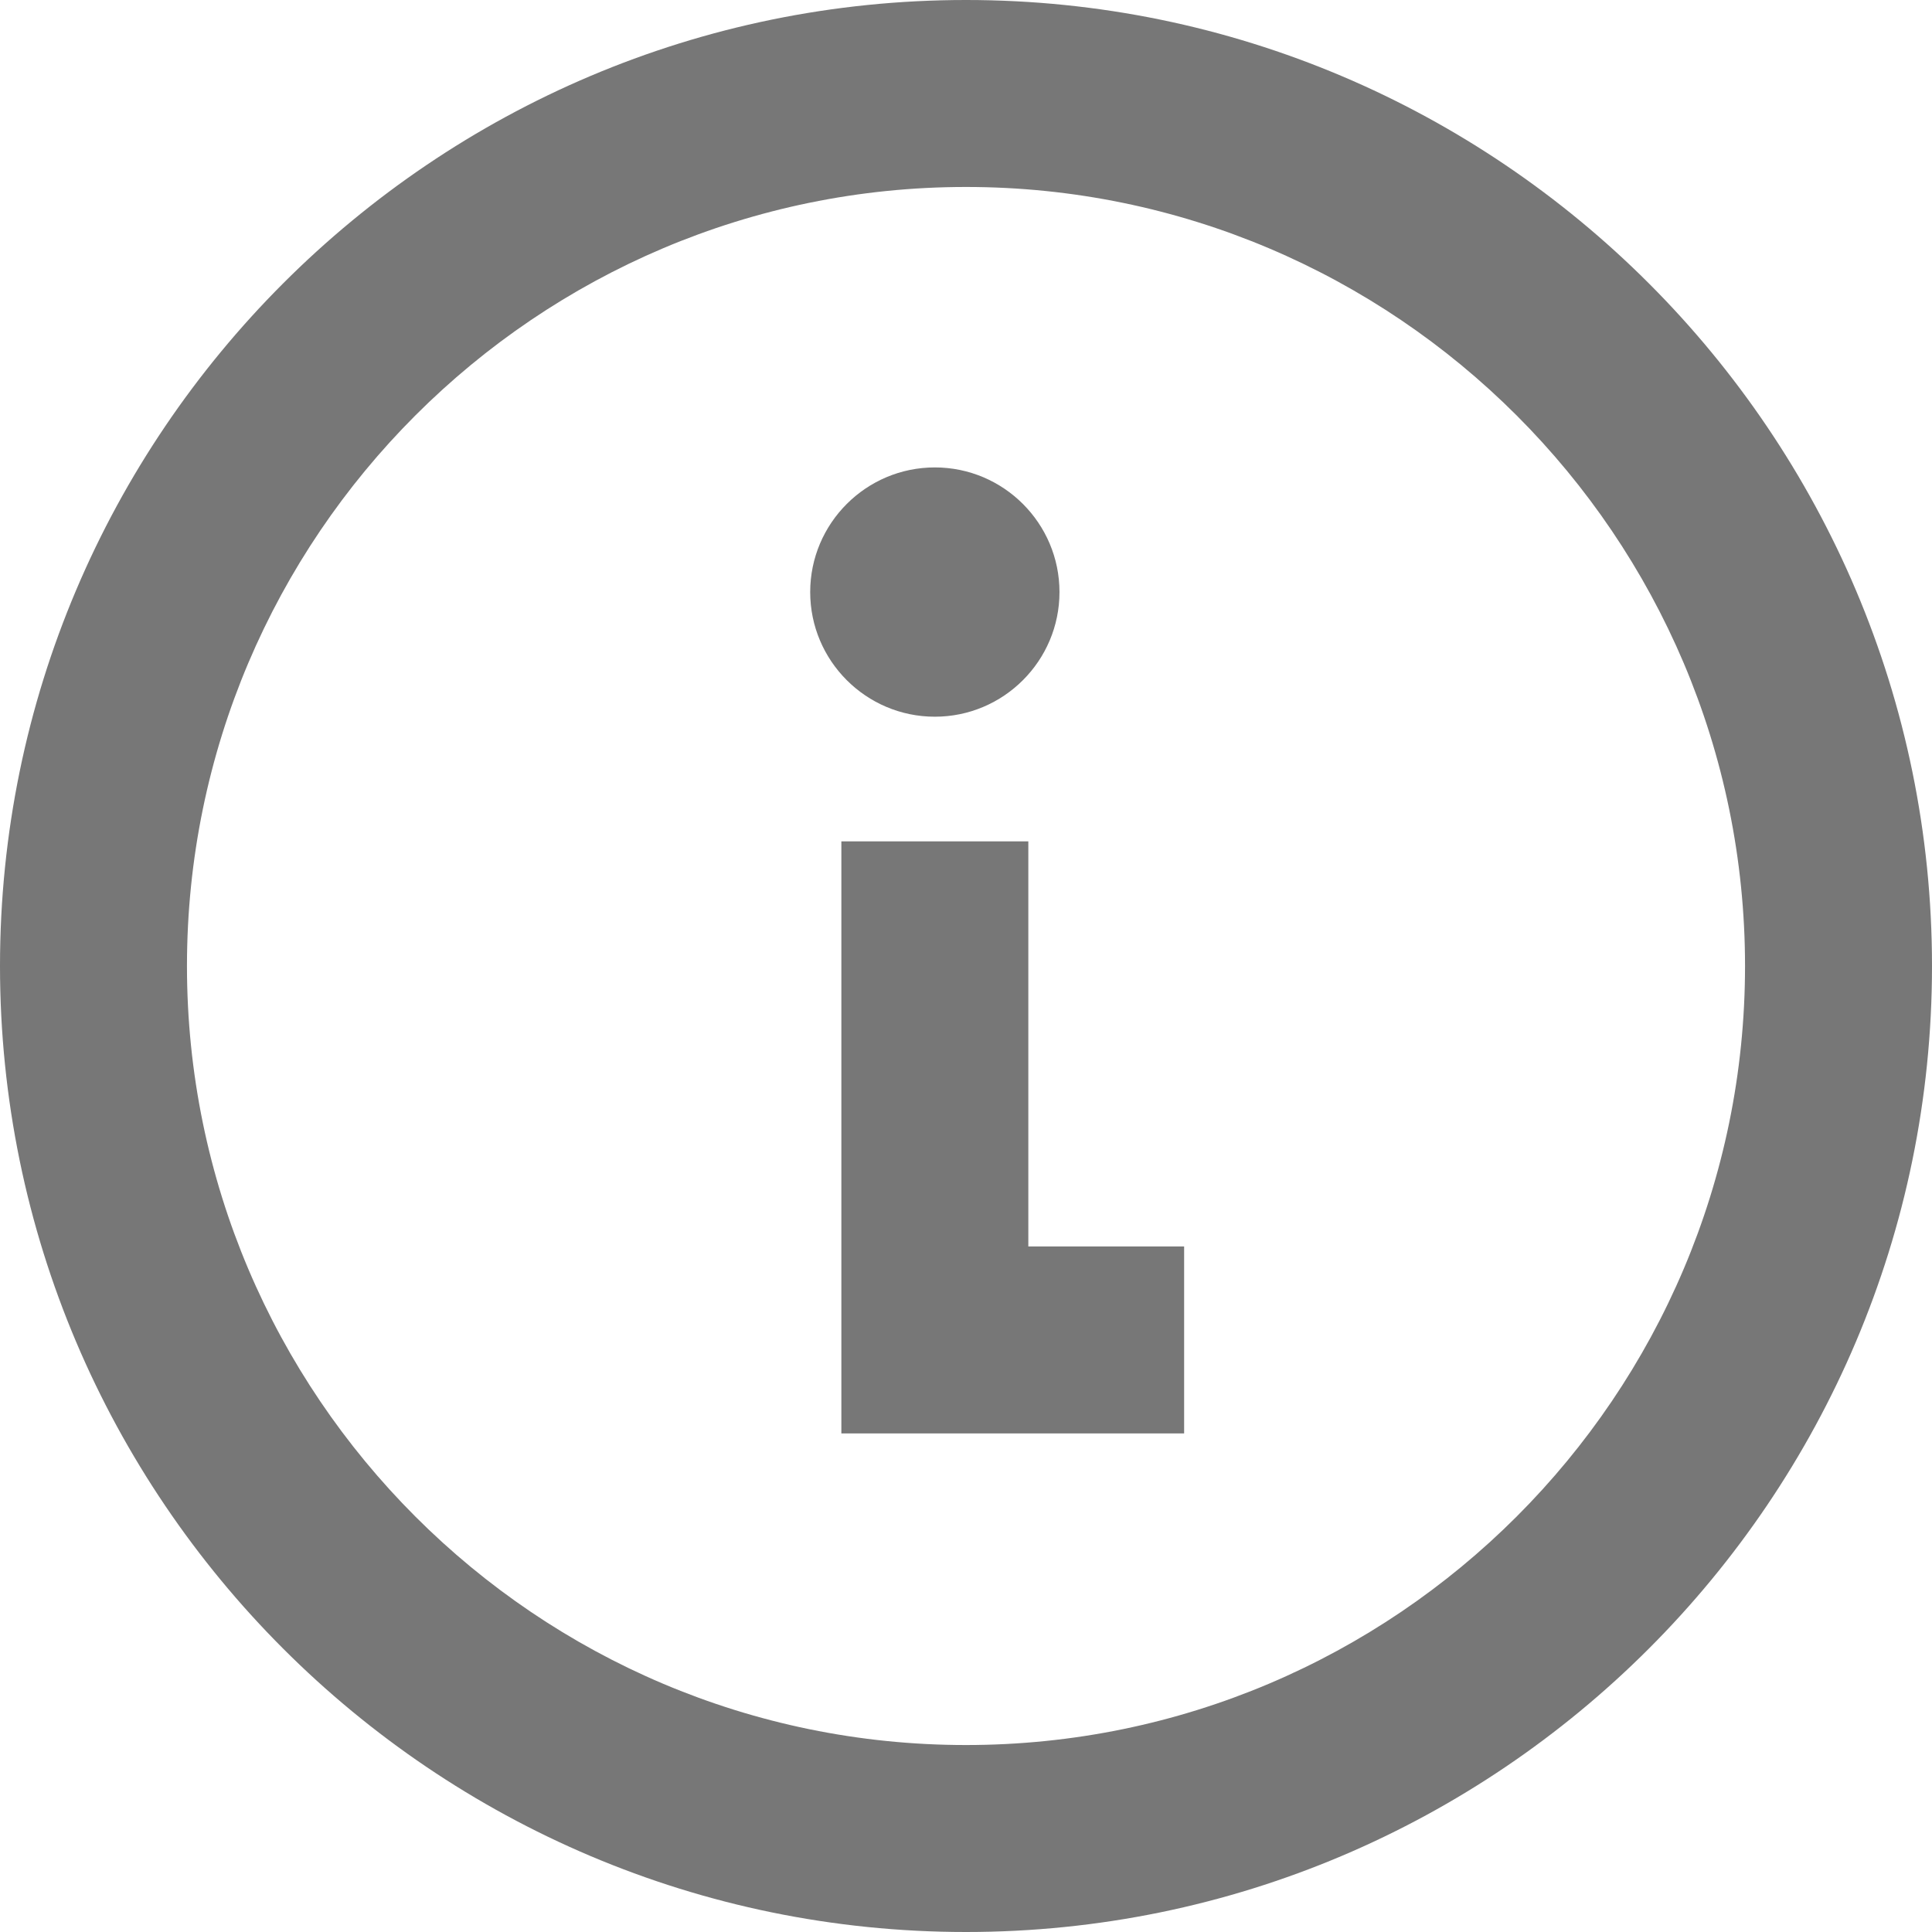
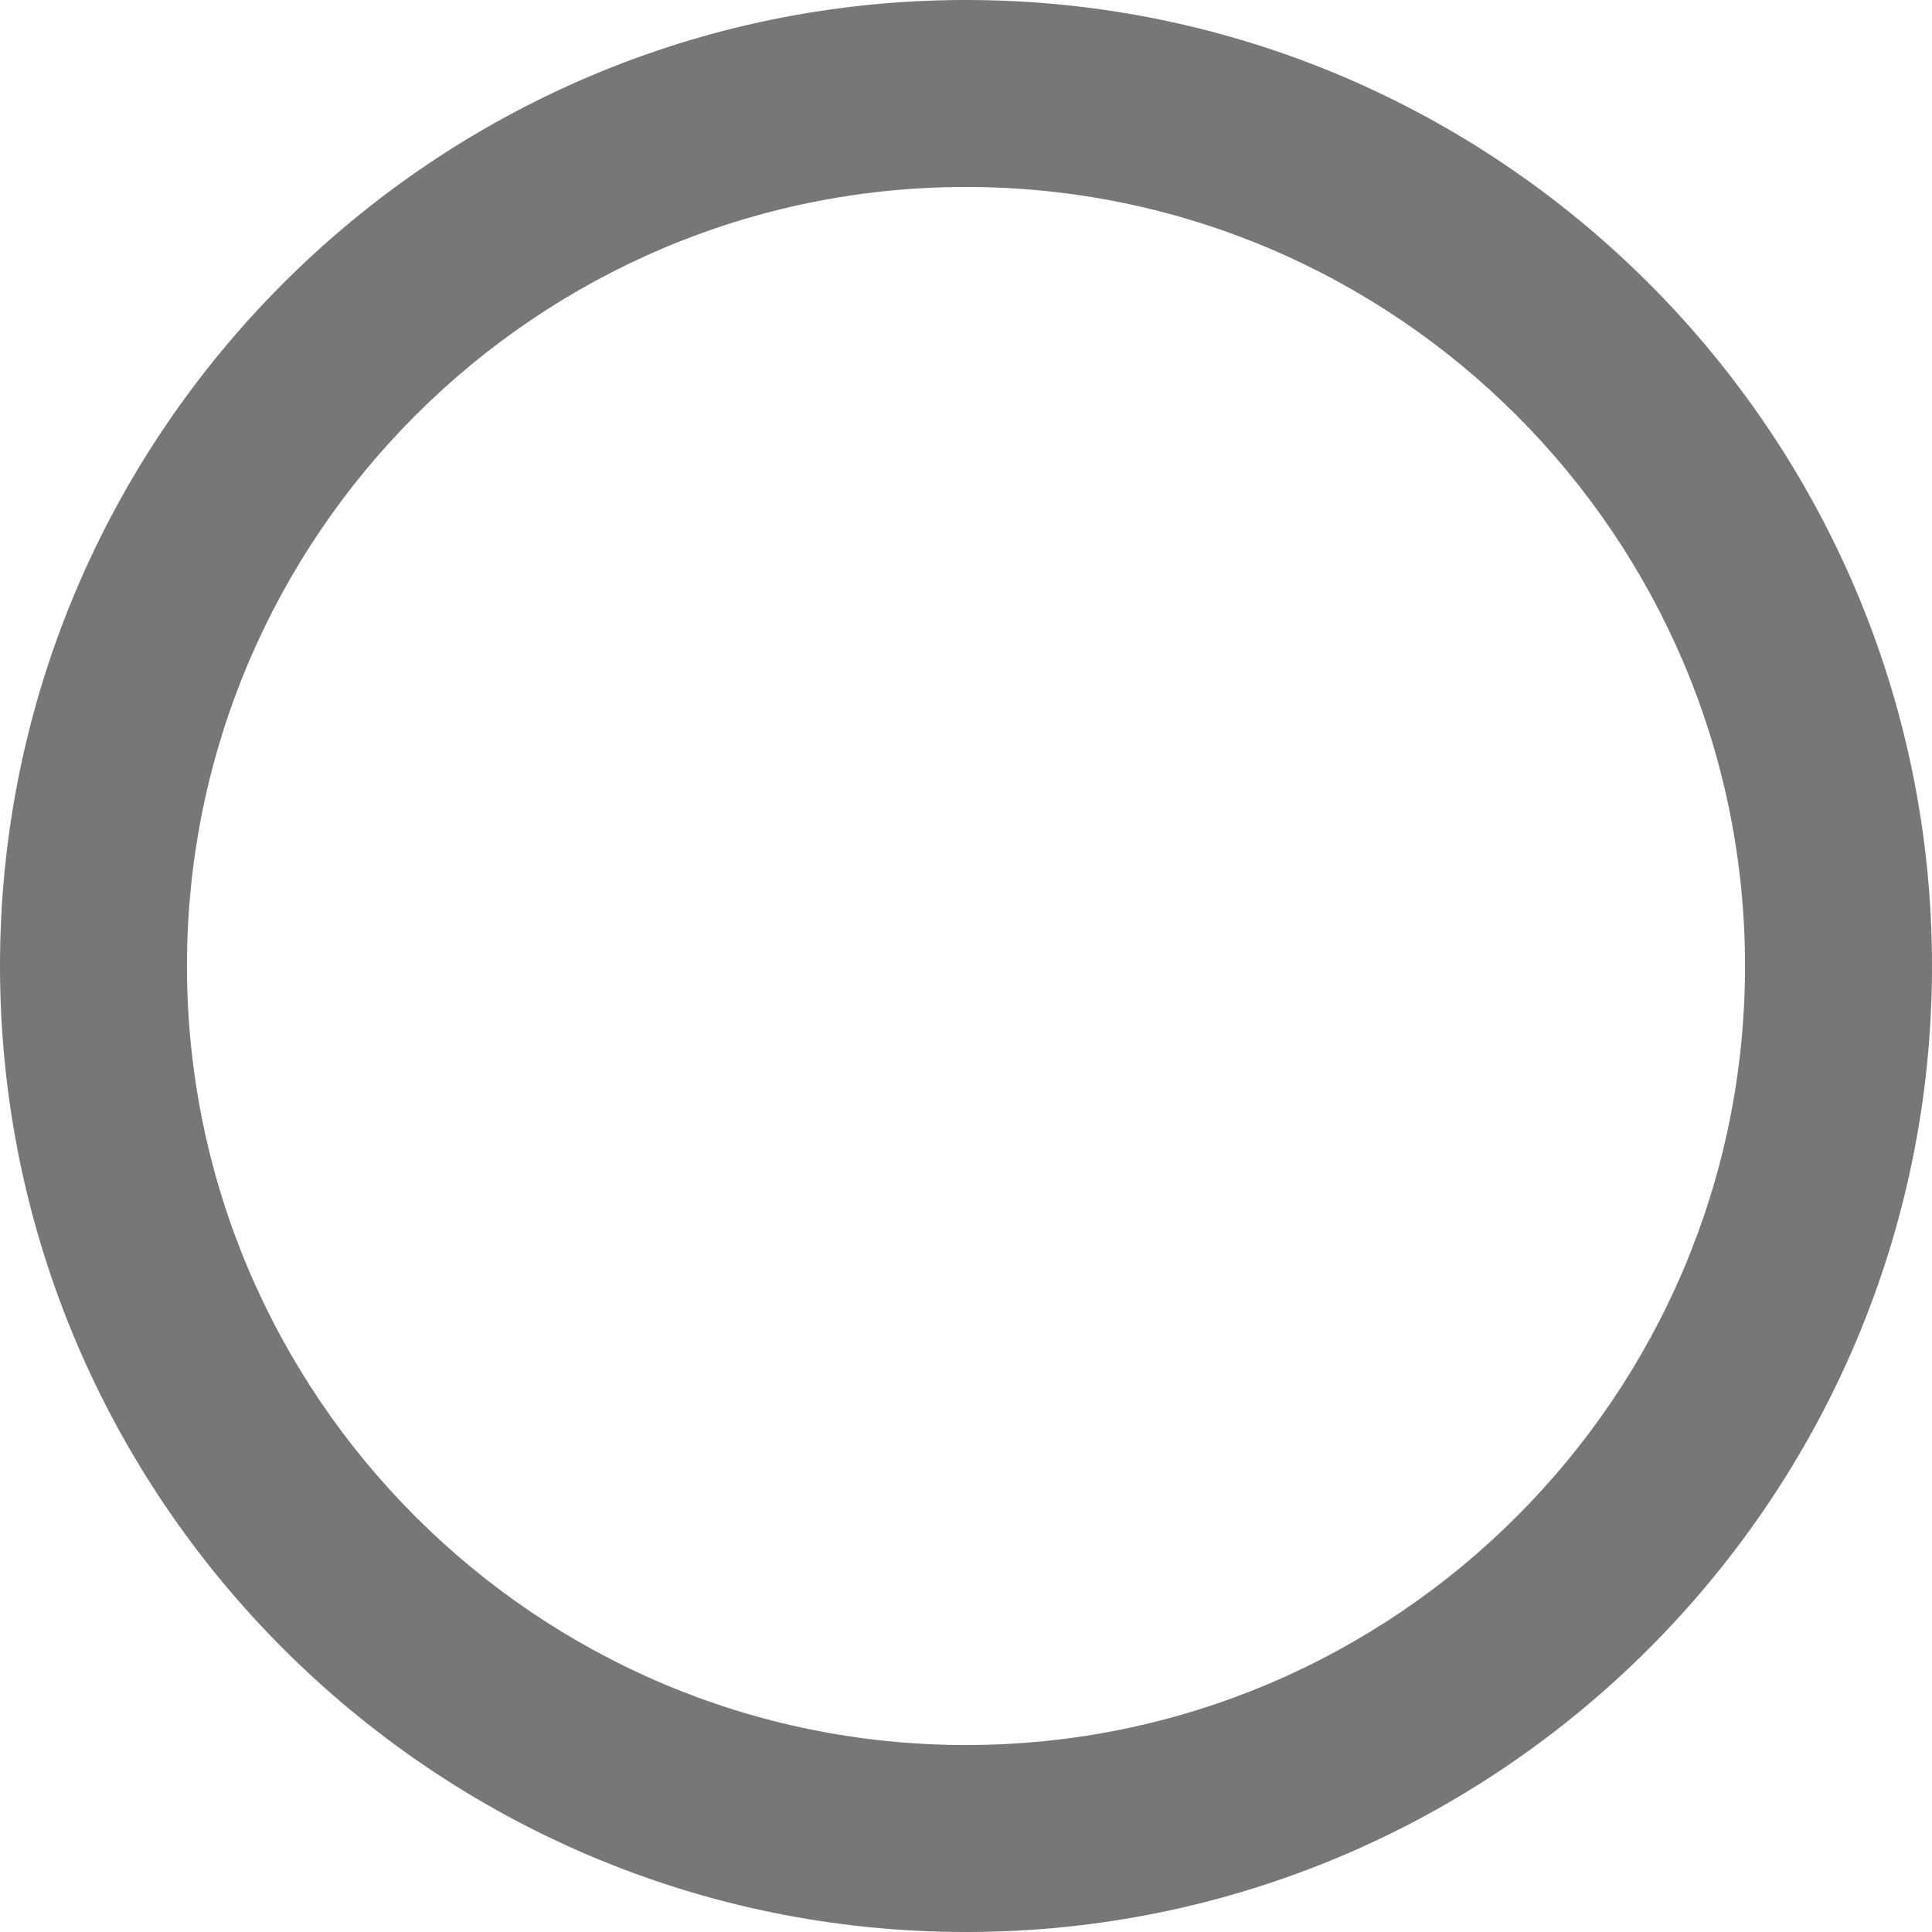
<svg xmlns="http://www.w3.org/2000/svg" xmlns:ns1="http://sodipodi.sourceforge.net/DTD/sodipodi-0.dtd" xmlns:ns2="http://www.inkscape.org/namespaces/inkscape" version="1.1" id="Layer_1" x="0px" y="0px" viewBox="0 0 512 512" style="enable-background:new 0 0 512 512;" xml:space="preserve" ns1:docname="info-dark.svg" ns2:version="0.92.3 (2405546, 2018-03-11)">
  <defs id="defs1678" />
  <ns1:namedview pagecolor="#ffffff" bordercolor="#666666" borderopacity="1" objecttolerance="10" gridtolerance="10" guidetolerance="10" ns2:pageopacity="0" ns2:pageshadow="2" ns2:window-width="1680" ns2:window-height="997" id="namedview1676" showgrid="false" ns2:zoom="0.4609375" ns2:cx="-135.59322" ns2:cy="256" ns2:window-x="0" ns2:window-y="25" ns2:window-maximized="1" ns2:current-layer="Layer_1" />
  <g id="g1631" style="fill:#777777;fill-opacity:1">
    <g id="g1629" style="fill:#777777;fill-opacity:1">
      <path d="M256,0C114.84,0,0,114.842,0,256s114.84,256,256,256s256-114.842,256-256S397.16,0,256,0z M256,462.452    c-113.837,0-206.452-92.614-206.452-206.452S142.163,49.548,256,49.548S462.452,142.163,462.452,256S369.837,462.452,256,462.452z    " id="path1627" style="fill:#777777;fill-opacity:1" />
    </g>
  </g>
  <g id="g1637" style="fill:#777777;fill-opacity:1">
    <g id="g1635" style="fill:#777777;fill-opacity:1">
-       <polygon points="272.516,330.323 272.516,222.968 222.968,222.968 222.968,379.871 313.806,379.871 313.806,330.323   " id="polygon1633" style="fill:#777777;fill-opacity:1" />
-     </g>
+       </g>
  </g>
  <g id="g1643" style="fill:#777777;fill-opacity:1">
    <g id="g1641" style="fill:#777777;fill-opacity:1">
-       <path d="M247.742,123.871c-18.214,0-33.032,14.818-33.032,33.032s14.818,33.032,33.032,33.032s33.032-14.818,33.032-33.032    S265.956,123.871,247.742,123.871z" id="path1639" style="fill:#777777;fill-opacity:1" />
-     </g>
+       </g>
  </g>
  <g id="g1645" style="fill:#777777;fill-opacity:1">
</g>
  <g id="g1647" style="fill:#777777;fill-opacity:1">
</g>
  <g id="g1649" style="fill:#777777;fill-opacity:1">
</g>
  <g id="g1651" style="fill:#777777;fill-opacity:1">
</g>
  <g id="g1653" style="fill:#777777;fill-opacity:1">
</g>
  <g id="g1655" style="fill:#777777;fill-opacity:1">
</g>
  <g id="g1657" style="fill:#777777;fill-opacity:1">
</g>
  <g id="g1659" style="fill:#777777;fill-opacity:1">
</g>
  <g id="g1661" style="fill:#777777;fill-opacity:1">
</g>
  <g id="g1663" style="fill:#777777;fill-opacity:1">
</g>
  <g id="g1665" style="fill:#777777;fill-opacity:1">
</g>
  <g id="g1667" style="fill:#777777;fill-opacity:1">
</g>
  <g id="g1669" style="fill:#777777;fill-opacity:1">
</g>
  <g id="g1671" style="fill:#777777;fill-opacity:1">
</g>
  <g id="g1673" style="fill:#777777;fill-opacity:1">
</g>
</svg>